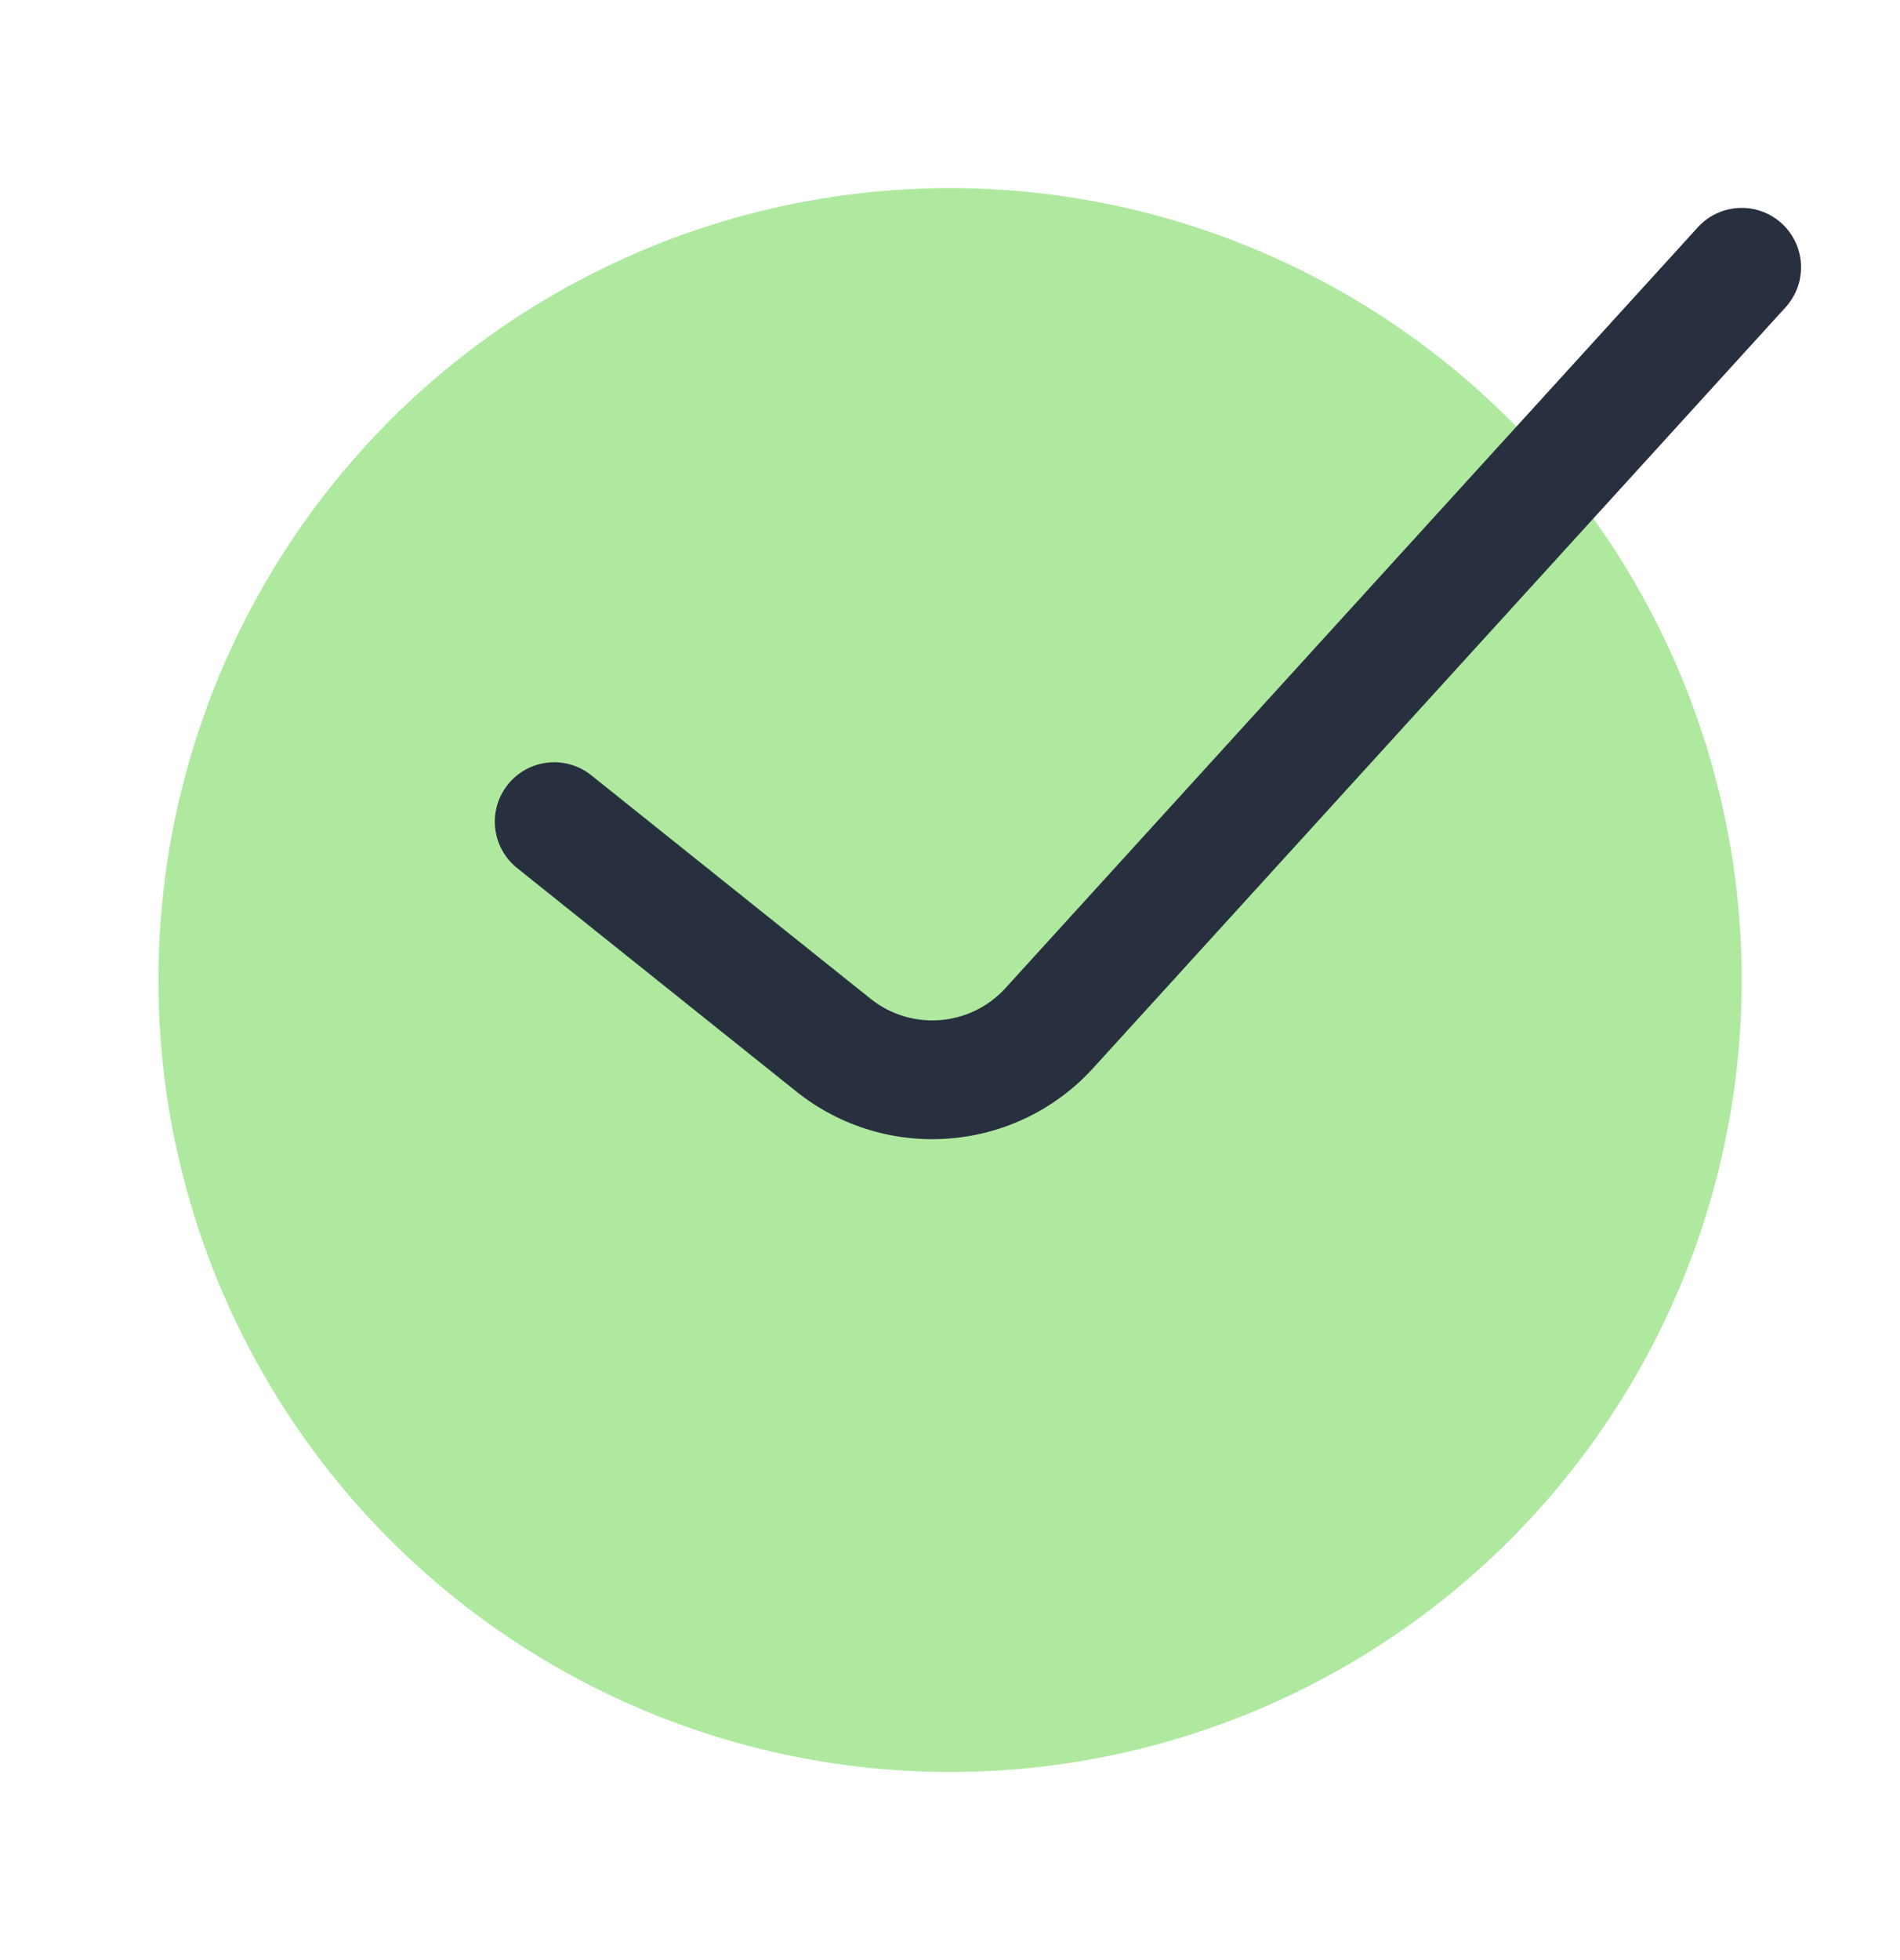
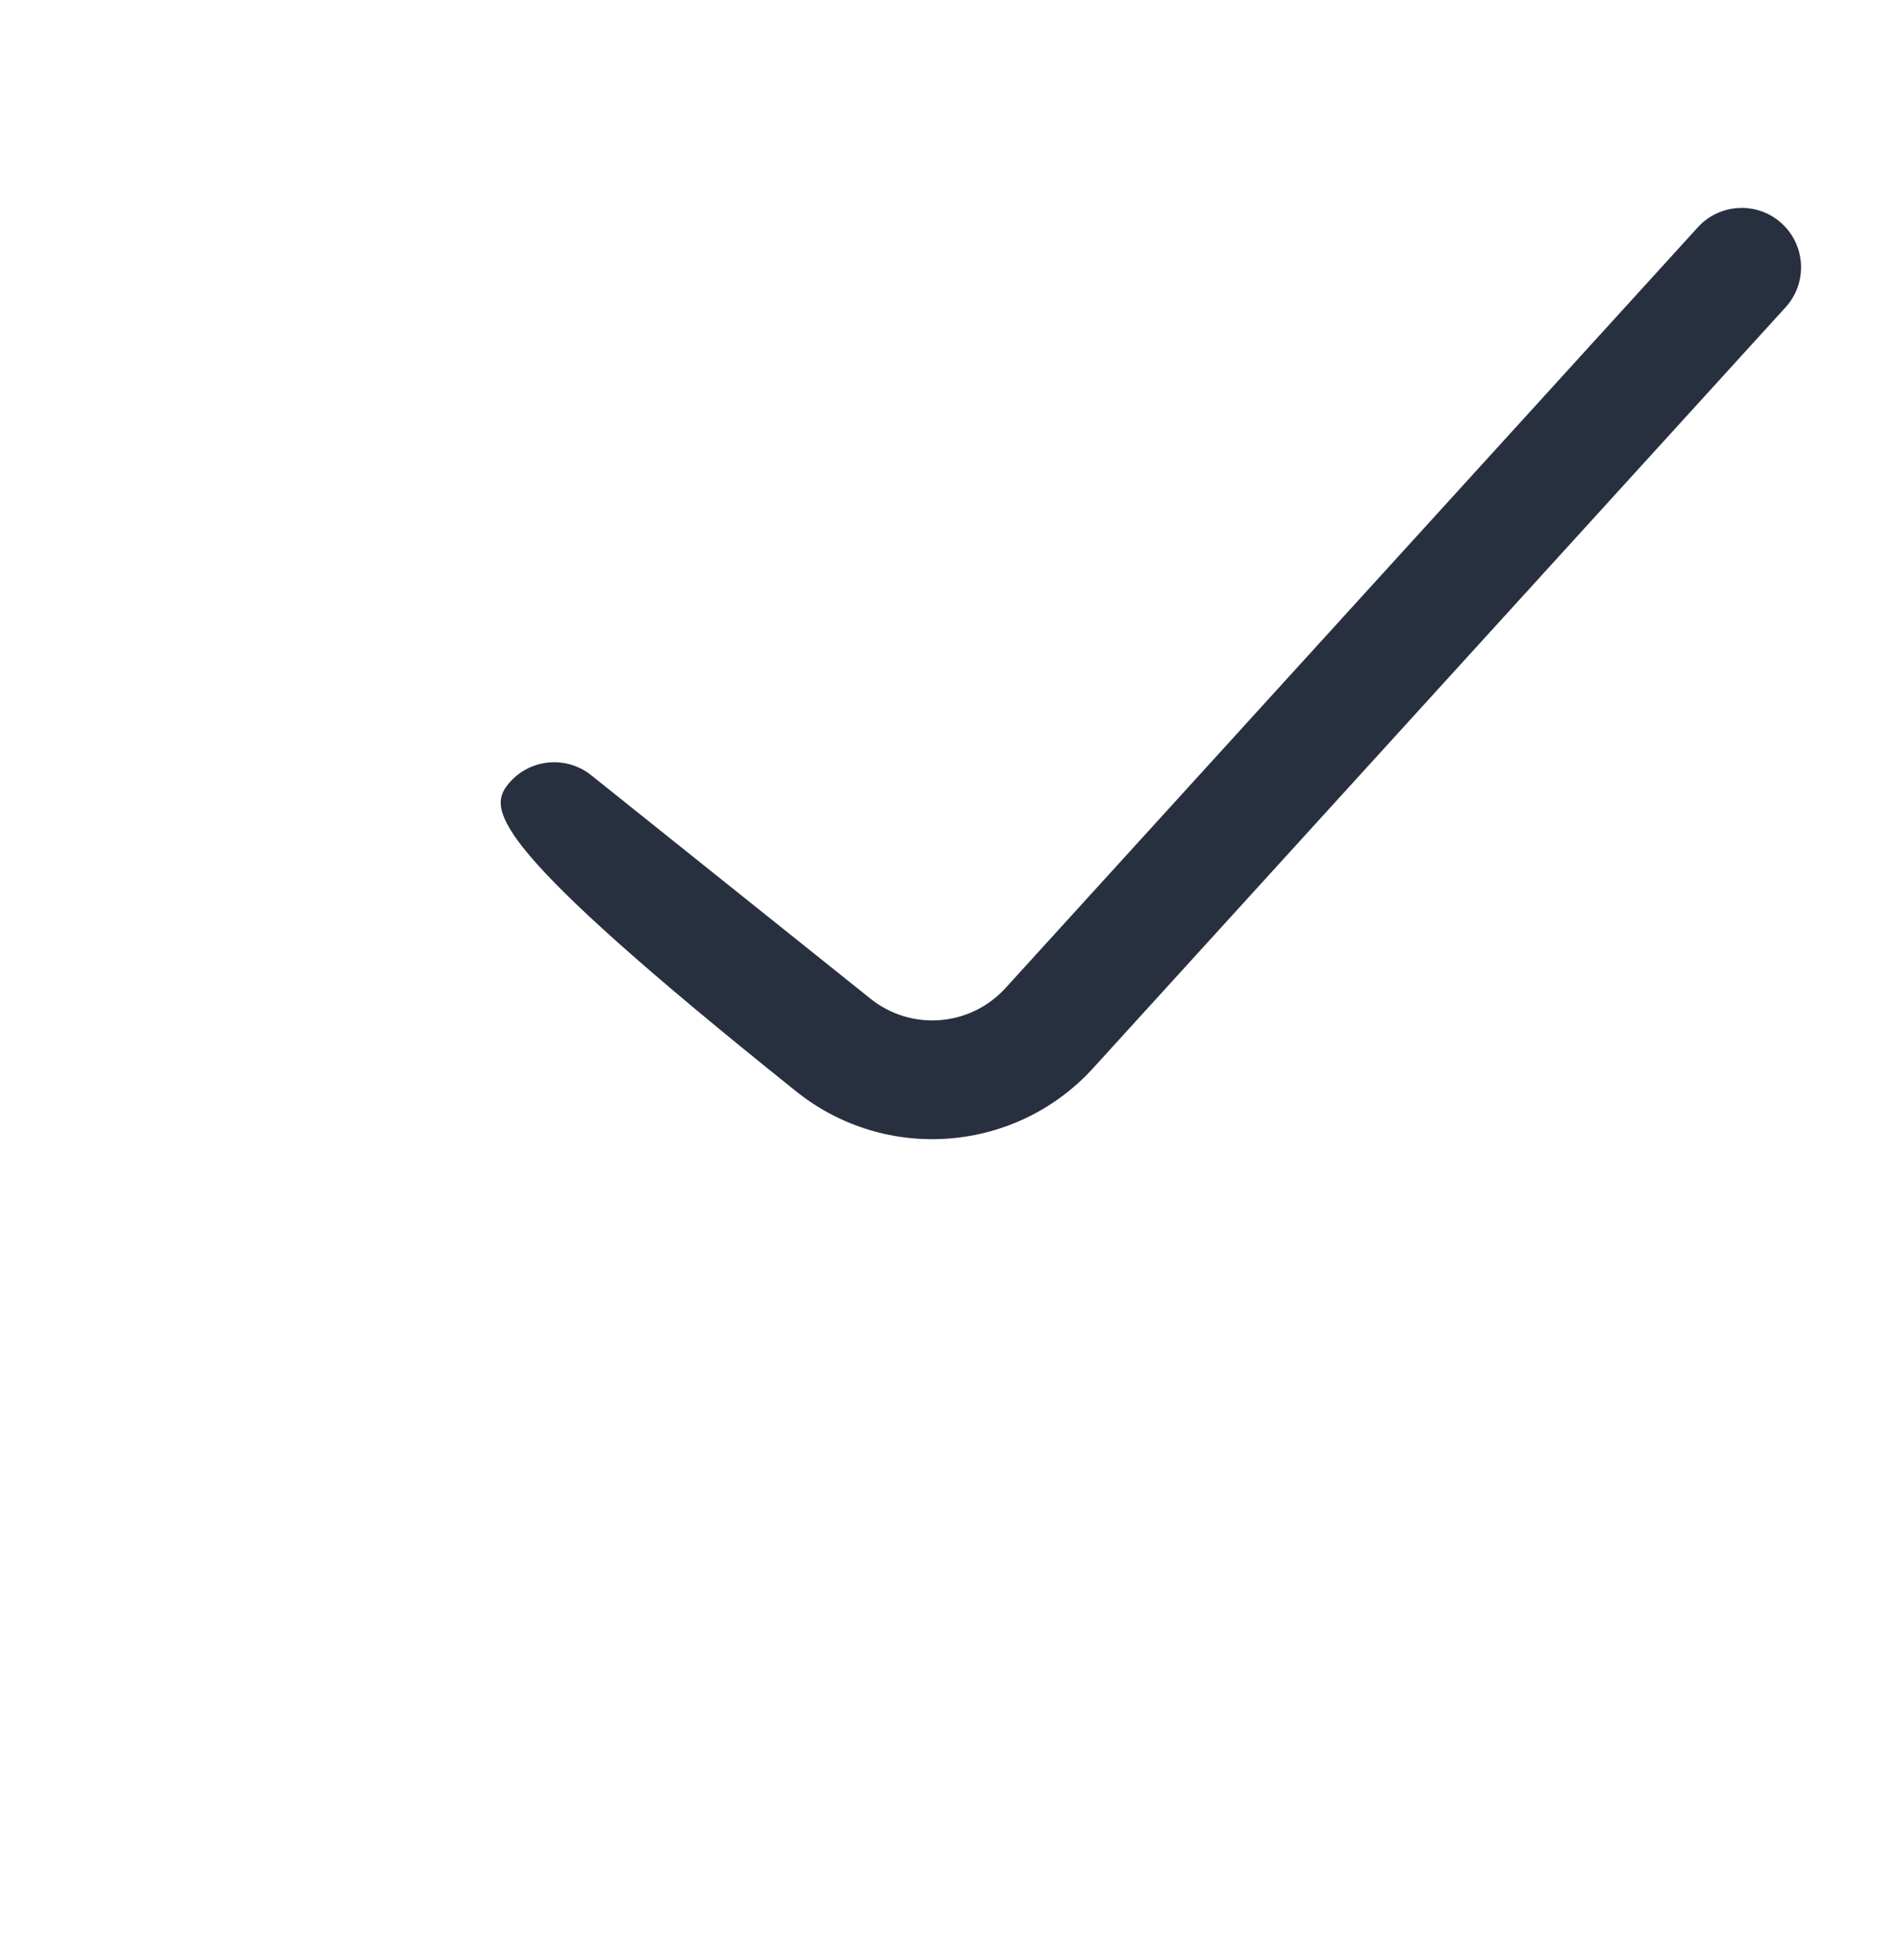
<svg xmlns="http://www.w3.org/2000/svg" width="32" height="33" viewBox="0 0 32 33" fill="none">
-   <circle cx="16.001" cy="16.5" r="13.333" transform="rotate(180 16.001 16.5)" fill="#AEE99F" />
-   <path fill-rule="evenodd" clip-rule="evenodd" d="M30.003 3.757C30.413 4.126 30.447 4.758 30.077 5.169L18.427 17.965C17.128 19.409 14.928 19.589 13.411 18.376L8.709 14.614C8.278 14.269 8.208 13.64 8.553 13.209C8.898 12.777 9.527 12.707 9.959 13.053L14.661 16.814C15.35 17.366 16.35 17.284 16.941 16.628L28.591 3.831C28.96 3.421 29.593 3.387 30.003 3.757Z" fill="#28303F" />
+   <path fill-rule="evenodd" clip-rule="evenodd" d="M30.003 3.757C30.413 4.126 30.447 4.758 30.077 5.169L18.427 17.965C17.128 19.409 14.928 19.589 13.411 18.376C8.278 14.269 8.208 13.64 8.553 13.209C8.898 12.777 9.527 12.707 9.959 13.053L14.661 16.814C15.35 17.366 16.35 17.284 16.941 16.628L28.591 3.831C28.96 3.421 29.593 3.387 30.003 3.757Z" fill="#28303F" />
</svg>